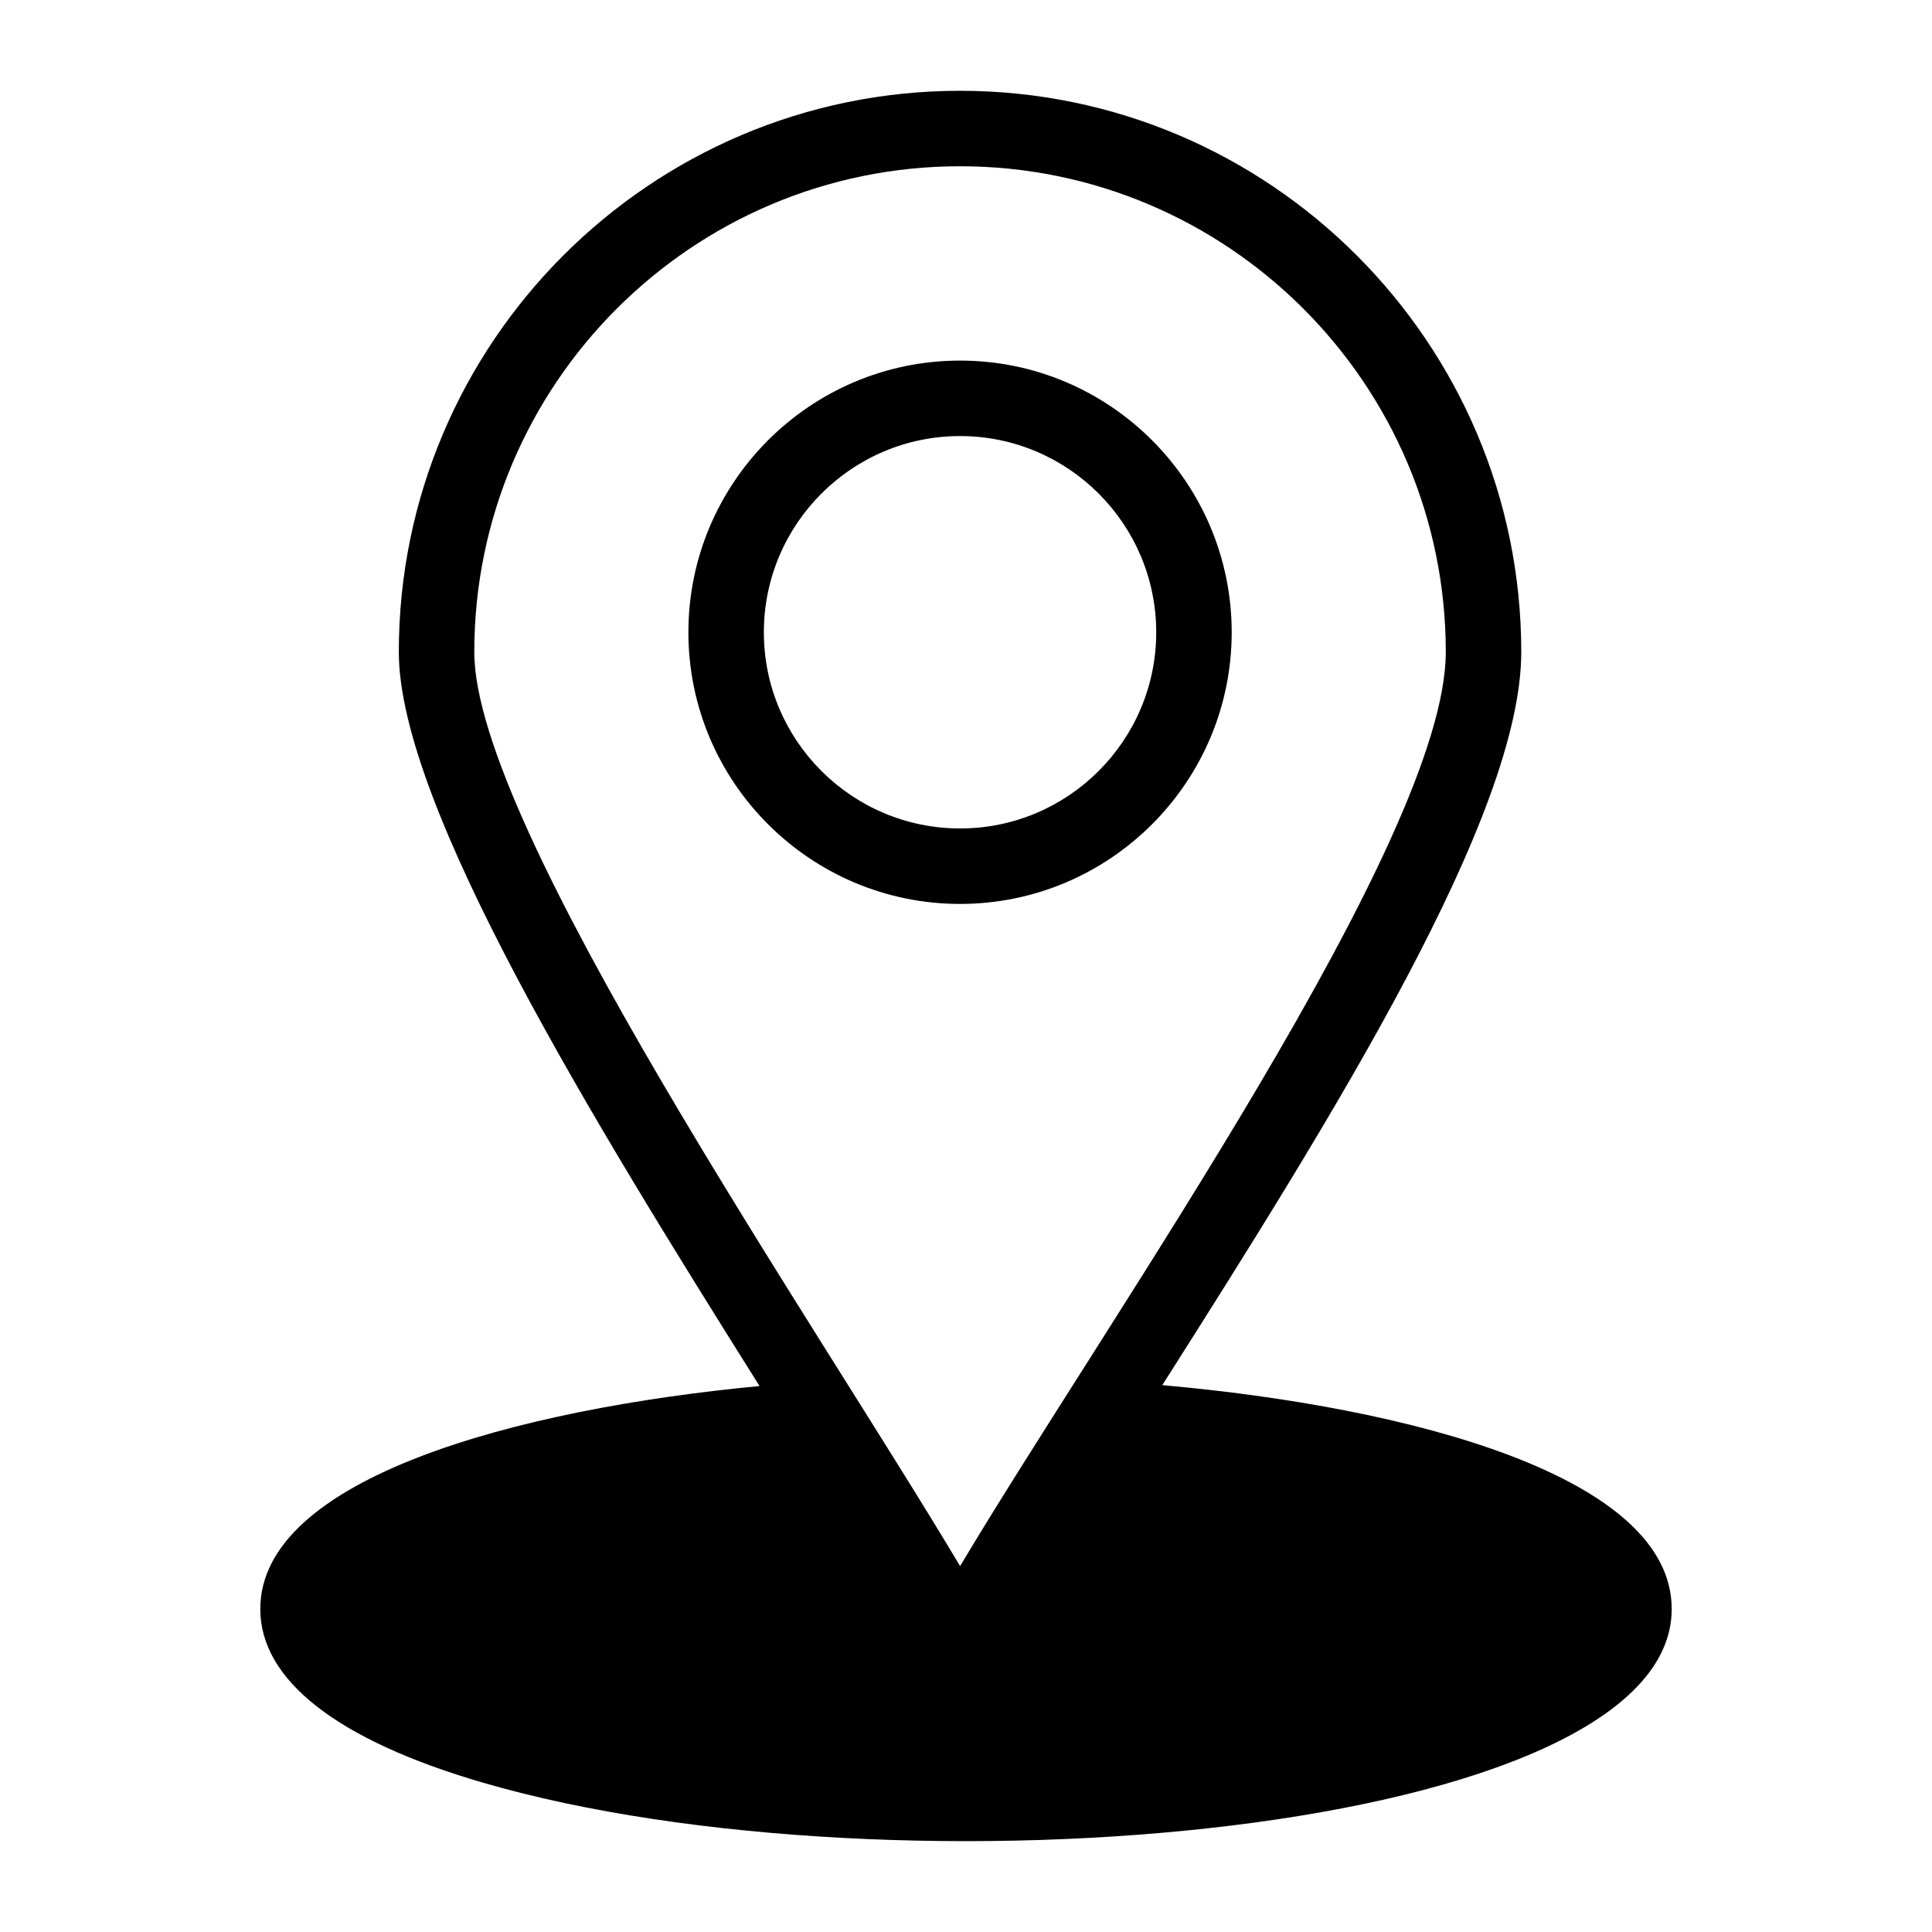
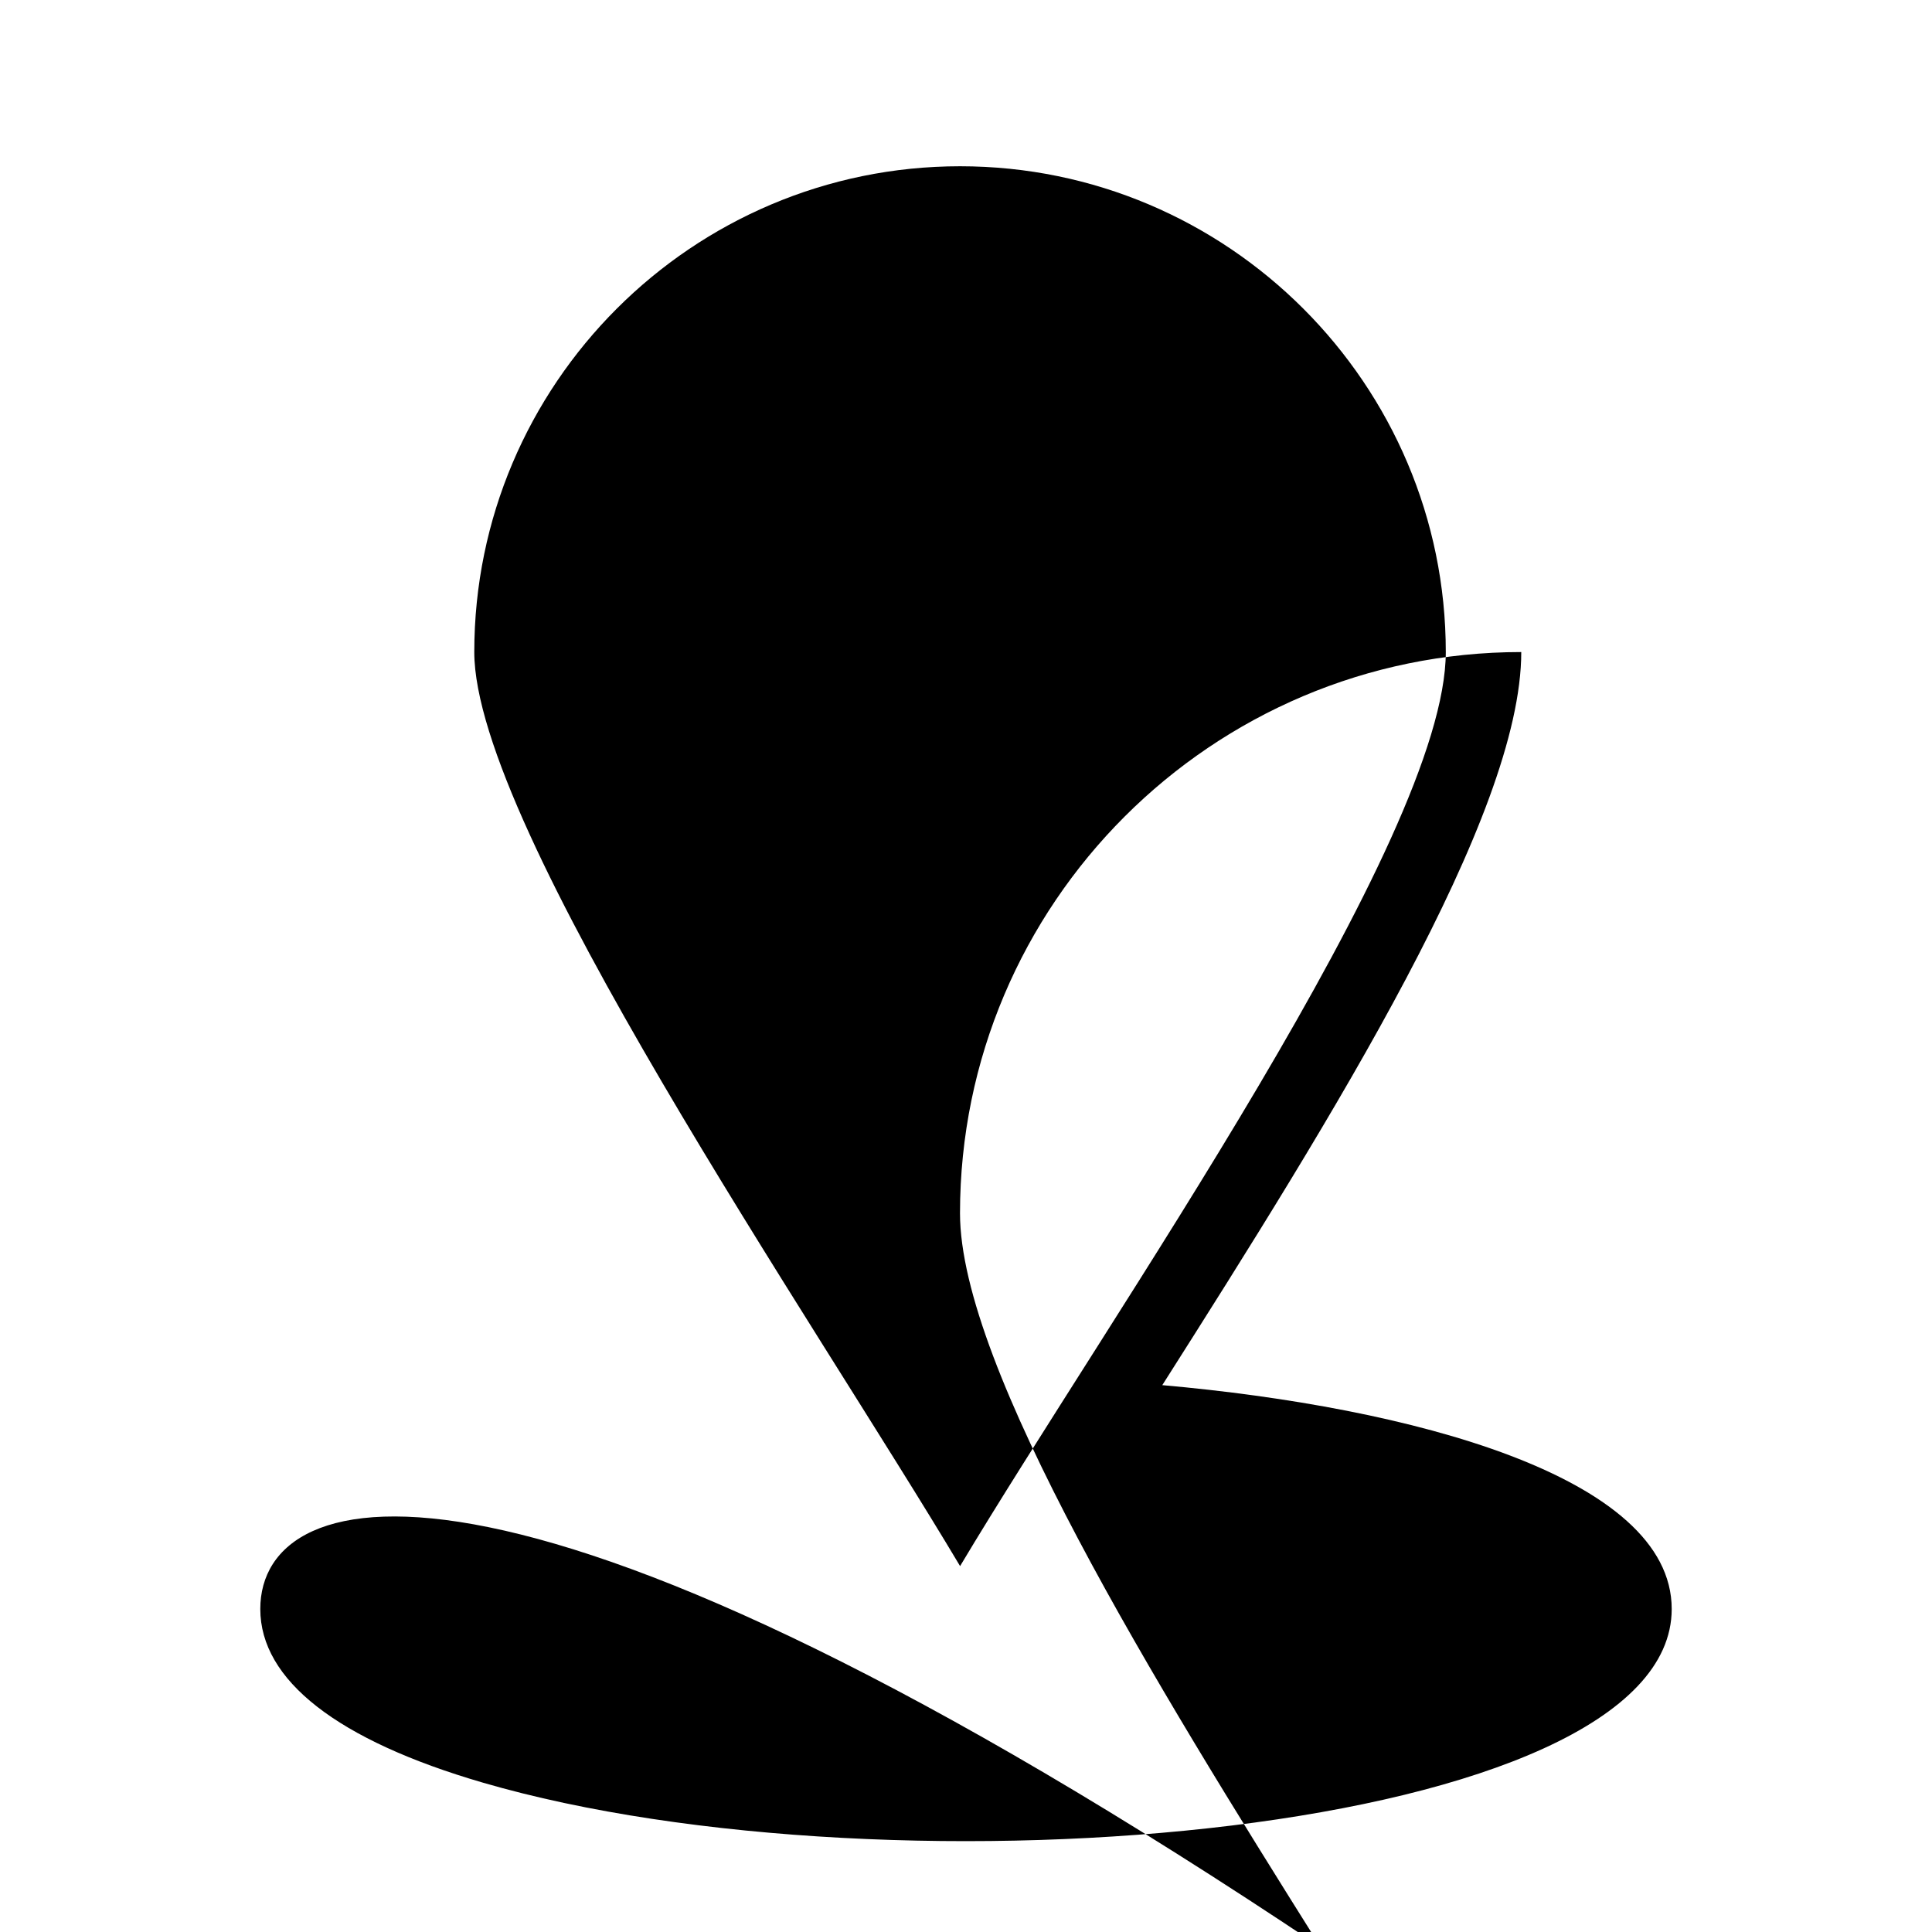
<svg xmlns="http://www.w3.org/2000/svg" style="enable-background:new 0 0 512 512;" version="1.1" viewBox="0 0 512 512" x="0px" y="0px">
  <g id="_x32_1_x2C__Location_x2C__map_x2C__pin_x2C__mark_x2C__navigation">
    <g>
-       <path d="M308.019,367.077c45.455-71.563,95.131-150.998,95.131-194.277c0-82.016-66.715-148.74-148.72-148.74&#13;&#10;   c-82.016,0-148.74,66.724-148.74,148.74c0,40.78,51.645,124.544,95.598,194.519C136.911,373.397,68.98,391.75,68.98,426.4&#13;&#10;   c0,18.869,20.42,34.789,59.054,46.04C236.989,504.167,443.02,486.32,443.02,426.4C443.02,391.183,373.682,372.899,308.019,367.077&#13;&#10;   z M254.432,415.034C215.475,349.636,125.69,219.235,125.69,172.8c0-70.987,57.752-128.74,128.74-128.74&#13;&#10;   c70.976,0,128.72,57.752,128.72,128.74C383.15,222.279,293.808,349.064,254.432,415.034z" />
-       <path d="M254.43,95.56c-39.701,0-72,32.303-72,72.01c0,39.69,32.299,71.98,72,71.98c39.69,0,71.98-32.29,71.98-71.98&#13;&#10;   C326.41,127.863,294.12,95.56,254.43,95.56z M254.43,219.55c-28.673,0-52-23.318-52-51.98c0-28.678,23.327-52.01,52-52.01&#13;&#10;   c28.662,0,51.98,23.332,51.98,52.01C306.41,196.231,283.092,219.55,254.43,219.55z" />
+       <path d="M308.019,367.077c45.455-71.563,95.131-150.998,95.131-194.277c-82.016,0-148.74,66.724-148.74,148.74c0,40.78,51.645,124.544,95.598,194.519C136.911,373.397,68.98,391.75,68.98,426.4&#13;&#10;   c0,18.869,20.42,34.789,59.054,46.04C236.989,504.167,443.02,486.32,443.02,426.4C443.02,391.183,373.682,372.899,308.019,367.077&#13;&#10;   z M254.432,415.034C215.475,349.636,125.69,219.235,125.69,172.8c0-70.987,57.752-128.74,128.74-128.74&#13;&#10;   c70.976,0,128.72,57.752,128.72,128.74C383.15,222.279,293.808,349.064,254.432,415.034z" />
    </g>
  </g>
  <g id="Layer_1">
</g>
</svg>